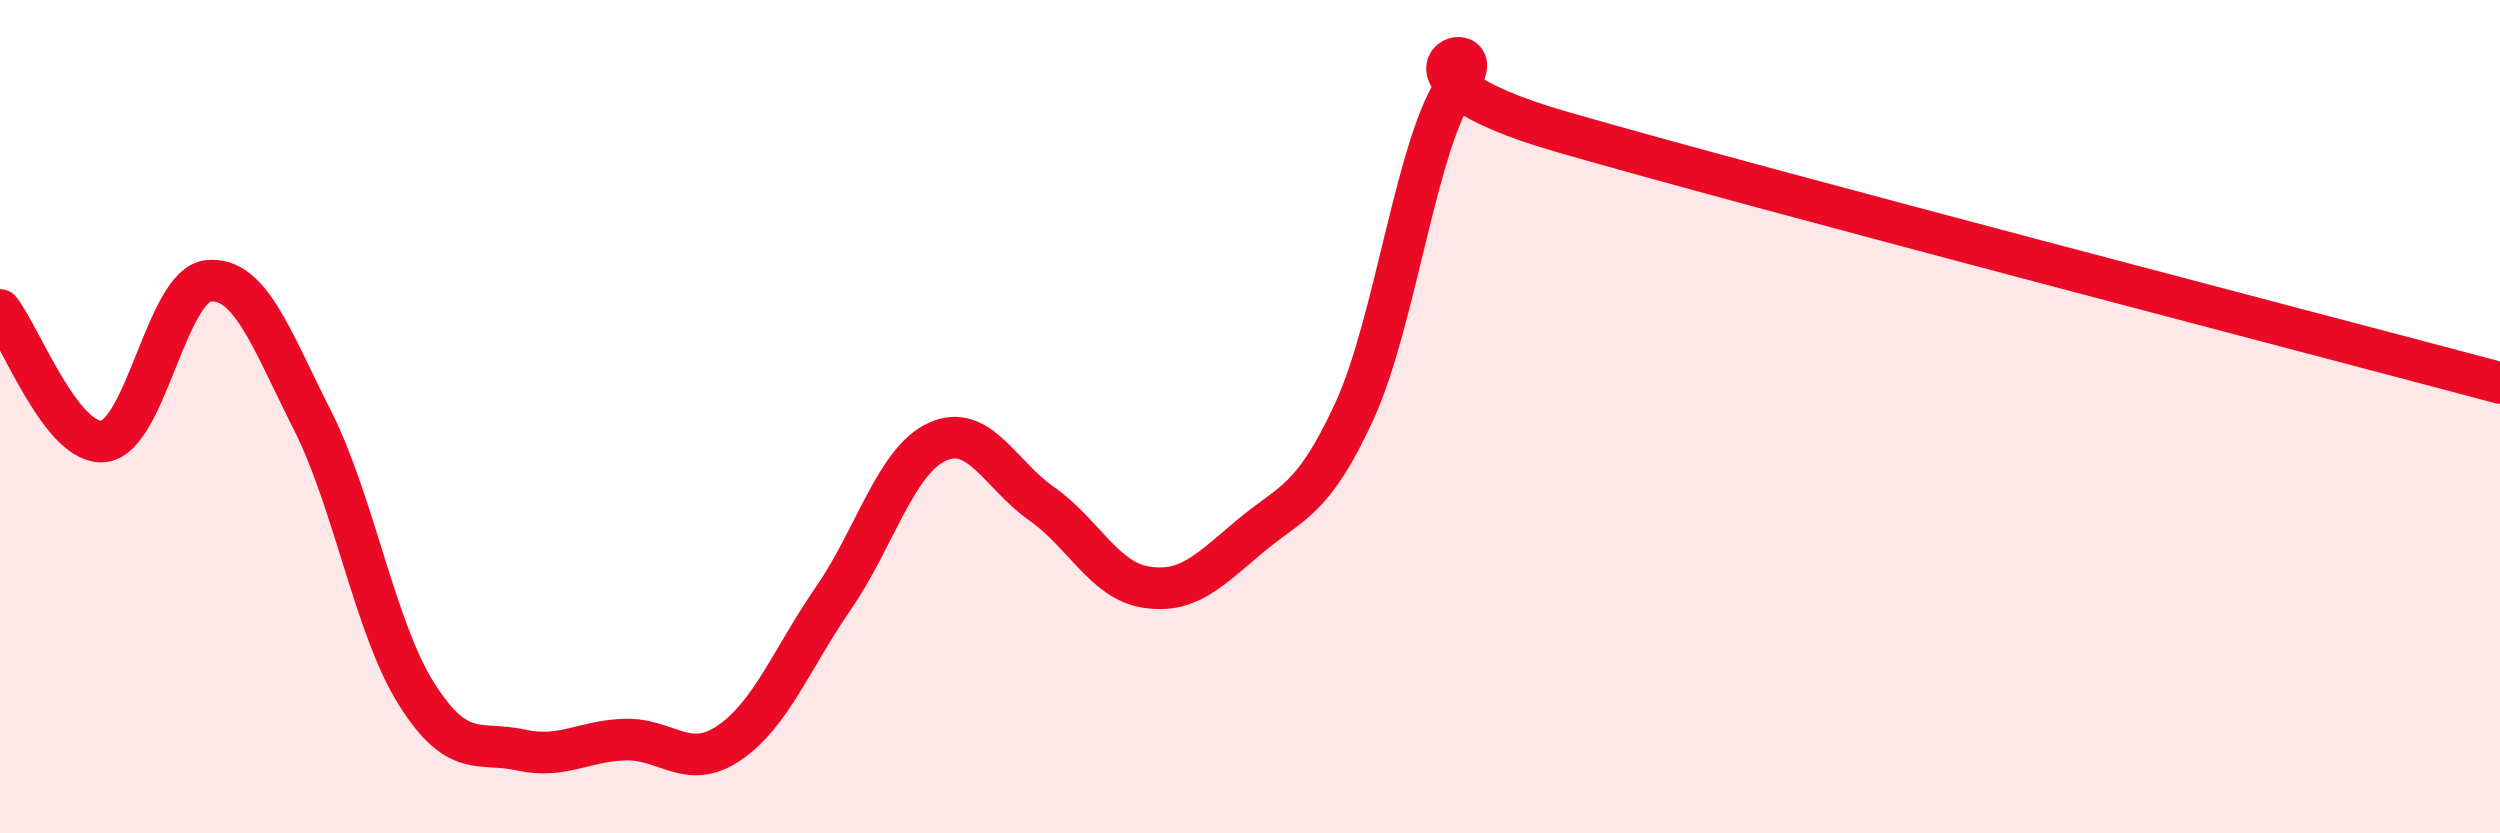
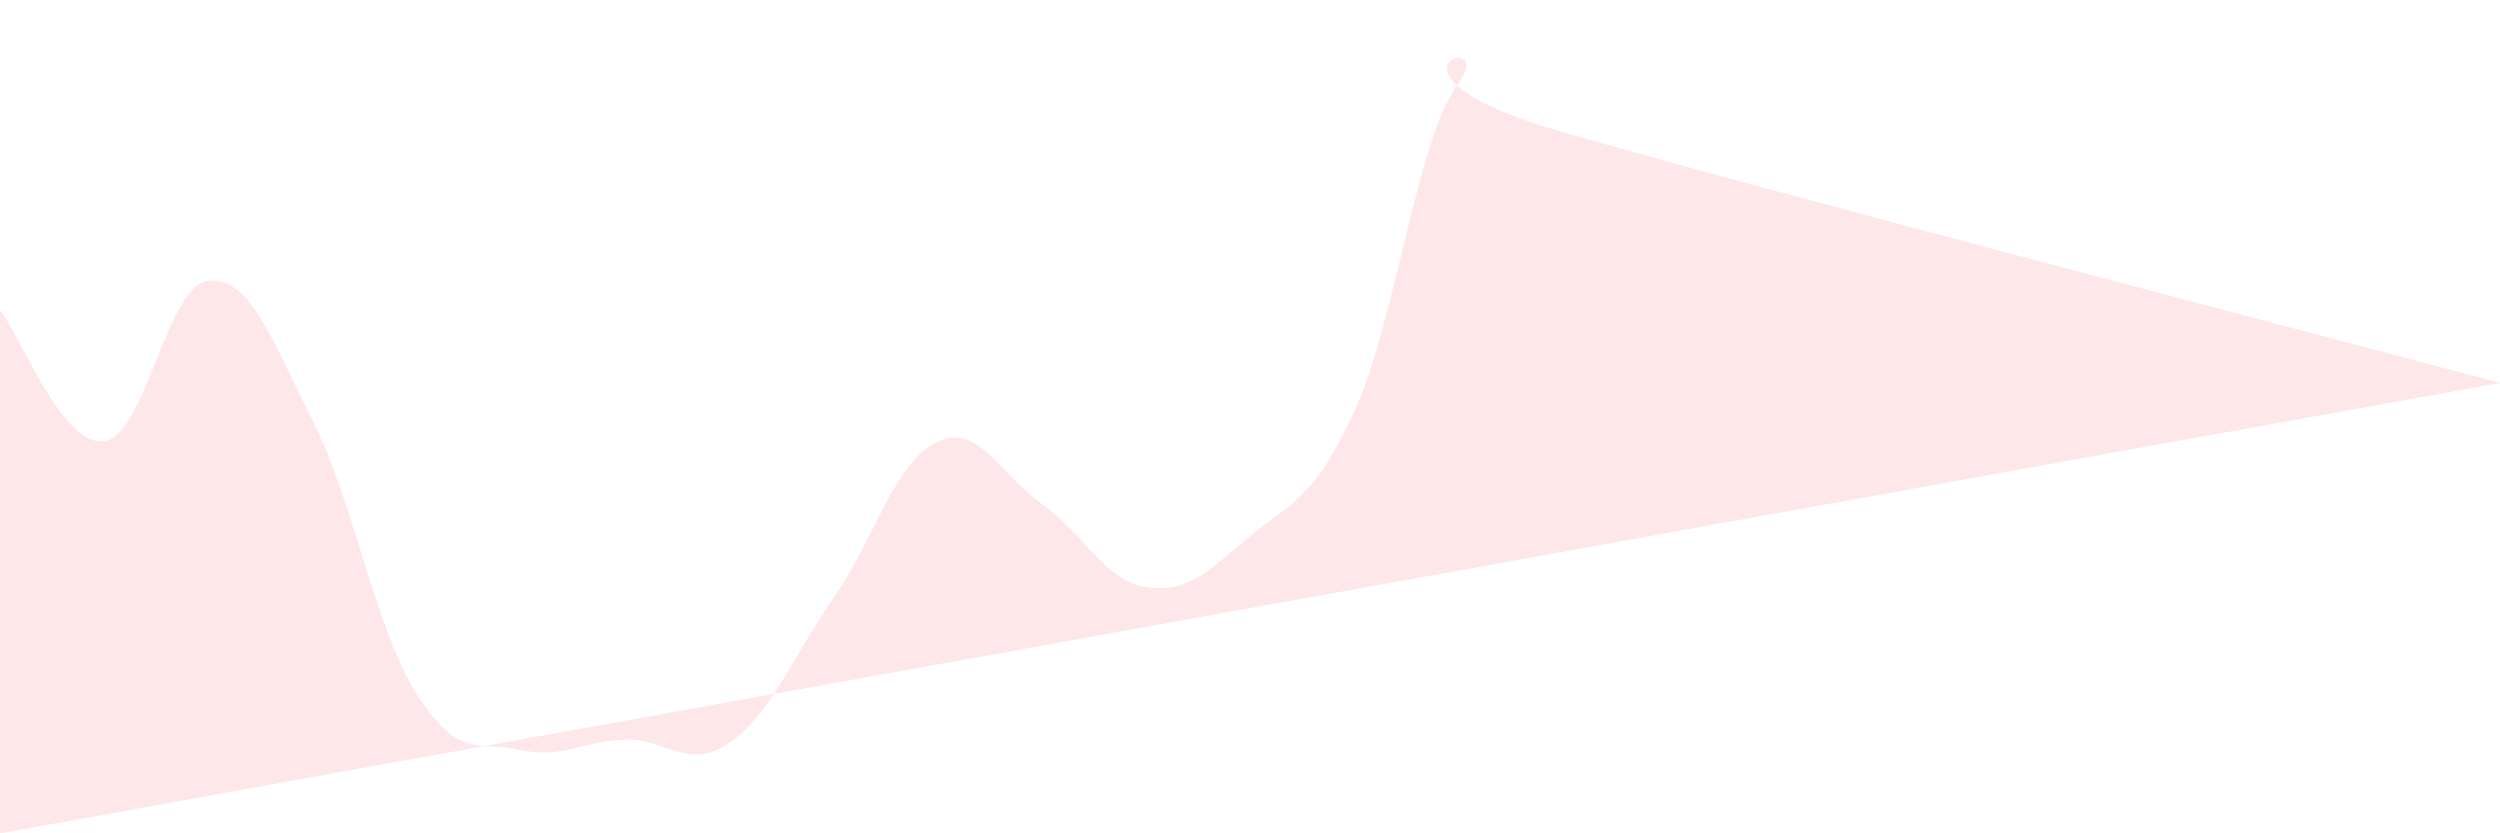
<svg xmlns="http://www.w3.org/2000/svg" width="60" height="20" viewBox="0 0 60 20">
-   <path d="M 0,7.44 C 0.5,8.07 1.5,10.73 2.5,10.59 C 3.5,10.45 4,6.84 5,6.74 C 6,6.64 6.5,8.11 7.5,10.09 C 8.5,12.07 9,15.08 10,16.66 C 11,18.24 11.5,17.78 12.5,18 C 13.5,18.22 14,17.78 15,17.75 C 16,17.72 16.5,18.51 17.5,17.83 C 18.5,17.15 19,15.81 20,14.36 C 21,12.91 21.5,11.05 22.5,10.6 C 23.5,10.15 24,11.39 25,12.09 C 26,12.79 26.5,13.93 27.5,14.09 C 28.5,14.25 29,13.71 30,12.87 C 31,12.03 31.5,12.05 32.5,9.88 C 33.5,7.71 34,3.34 35,2 C 36,0.66 32.5,1.73 37.5,3.17 C 42.5,4.61 55.5,7.99 60,9.19L60 20L0 20Z" fill="#EB0A25" opacity="0.1" stroke-linecap="round" stroke-linejoin="round" />
-   <path d="M 0,7.44 C 0.5,8.07 1.5,10.73 2.5,10.59 C 3.5,10.45 4,6.84 5,6.74 C 6,6.64 6.5,8.11 7.5,10.09 C 8.5,12.07 9,15.08 10,16.66 C 11,18.24 11.5,17.78 12.5,18 C 13.5,18.22 14,17.78 15,17.75 C 16,17.72 16.5,18.51 17.5,17.83 C 18.5,17.15 19,15.81 20,14.36 C 21,12.91 21.5,11.05 22.5,10.6 C 23.5,10.15 24,11.39 25,12.09 C 26,12.79 26.5,13.93 27.5,14.09 C 28.5,14.25 29,13.71 30,12.87 C 31,12.03 31.5,12.05 32.5,9.88 C 33.5,7.71 34,3.34 35,2 C 36,0.66 32.5,1.73 37.5,3.17 C 42.5,4.61 55.5,7.99 60,9.19" stroke="#EB0A25" stroke-width="1" fill="none" stroke-linecap="round" stroke-linejoin="round" />
+   <path d="M 0,7.44 C 0.5,8.07 1.5,10.73 2.5,10.59 C 3.5,10.45 4,6.84 5,6.74 C 6,6.64 6.5,8.11 7.5,10.09 C 8.5,12.07 9,15.08 10,16.66 C 11,18.24 11.5,17.78 12.5,18 C 13.5,18.22 14,17.78 15,17.75 C 16,17.72 16.5,18.51 17.5,17.83 C 18.5,17.15 19,15.81 20,14.36 C 21,12.91 21.5,11.05 22.5,10.6 C 23.5,10.15 24,11.39 25,12.09 C 26,12.79 26.5,13.93 27.5,14.09 C 28.5,14.25 29,13.71 30,12.87 C 31,12.03 31.5,12.05 32.5,9.88 C 33.5,7.71 34,3.34 35,2 C 36,0.66 32.5,1.73 37.5,3.17 C 42.5,4.61 55.5,7.99 60,9.19L0 20Z" fill="#EB0A25" opacity="0.1" stroke-linecap="round" stroke-linejoin="round" />
</svg>